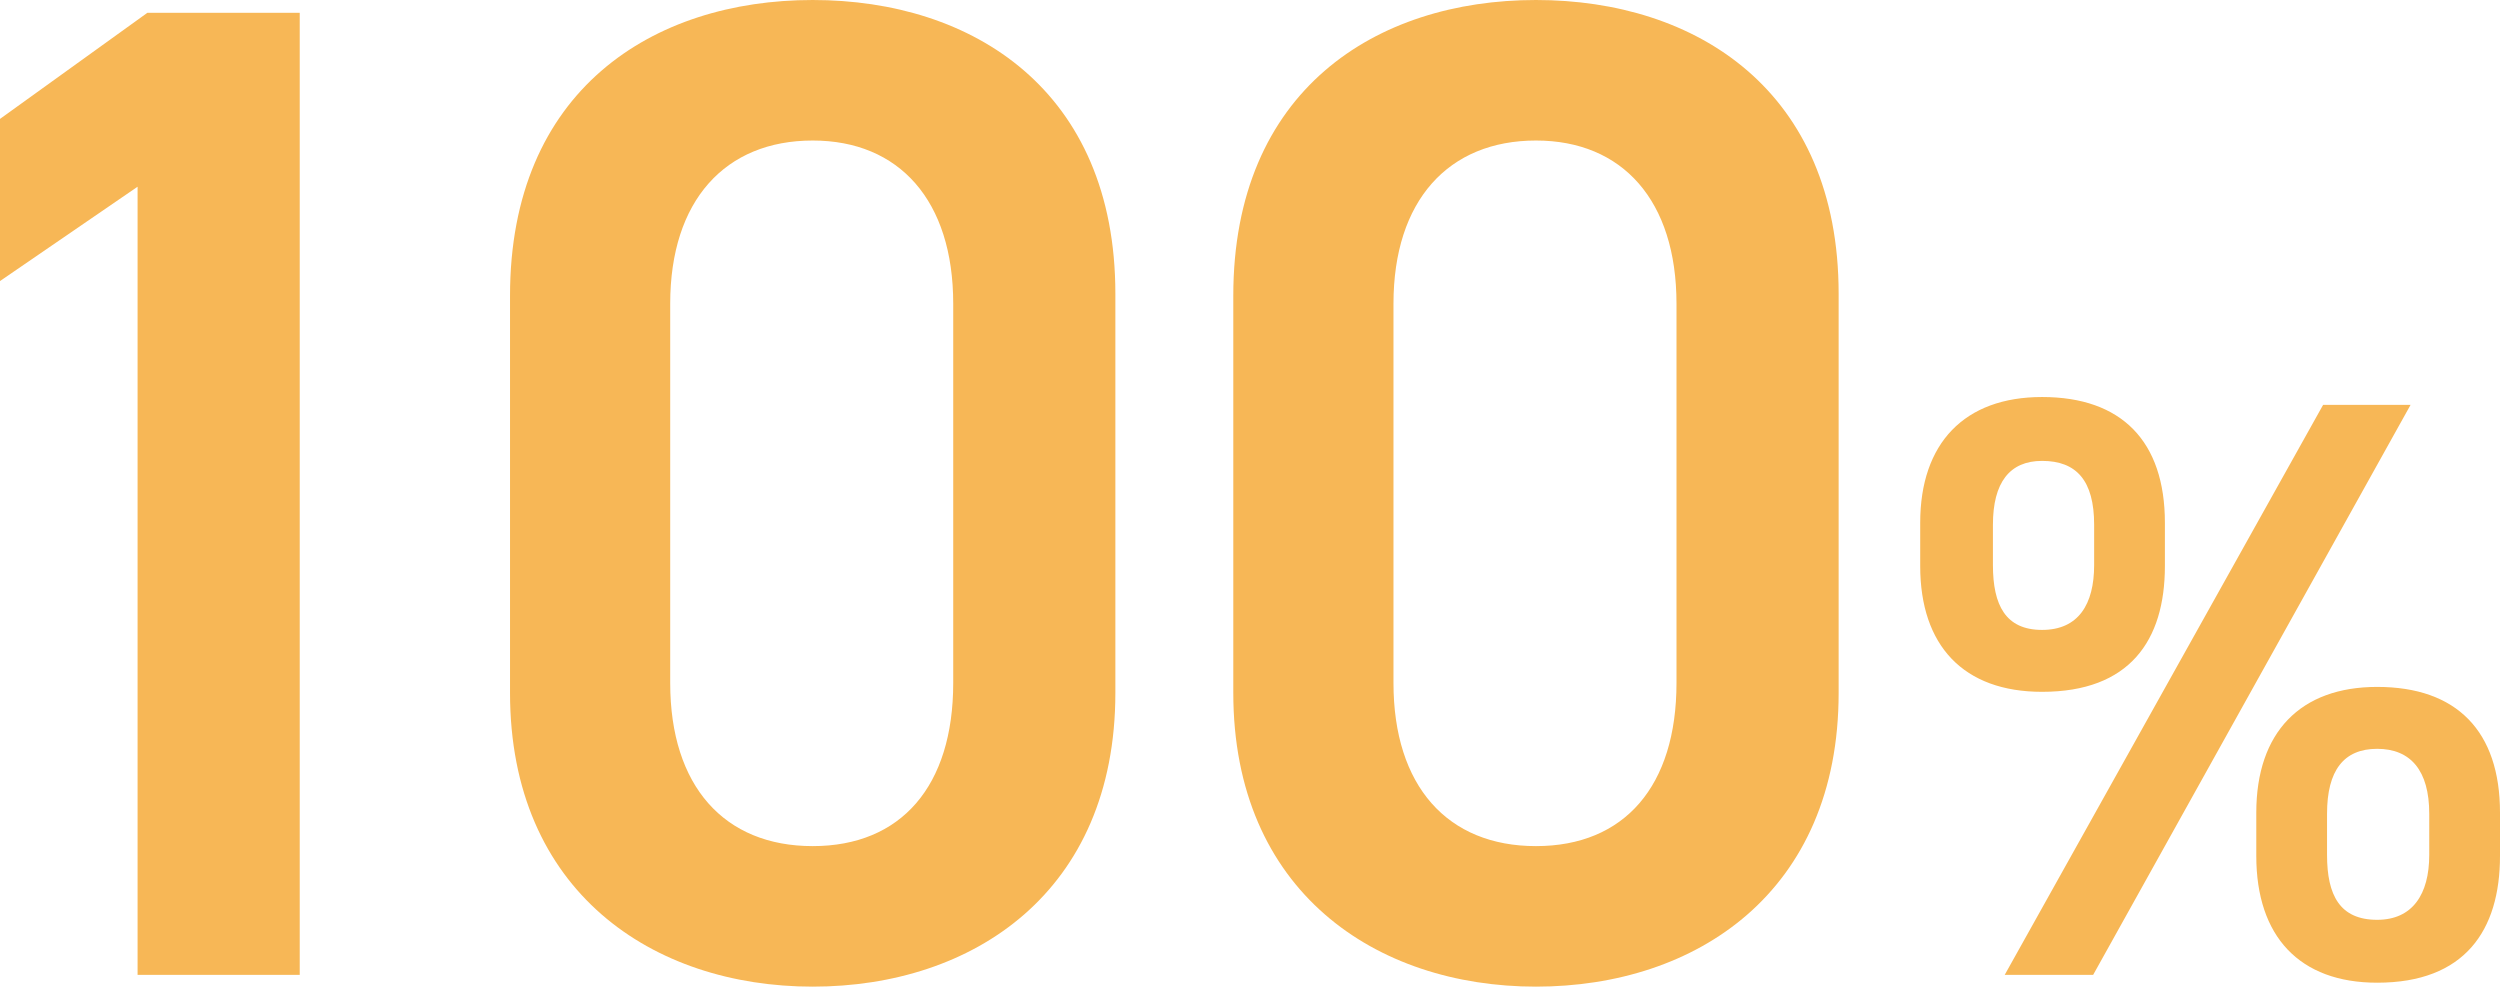
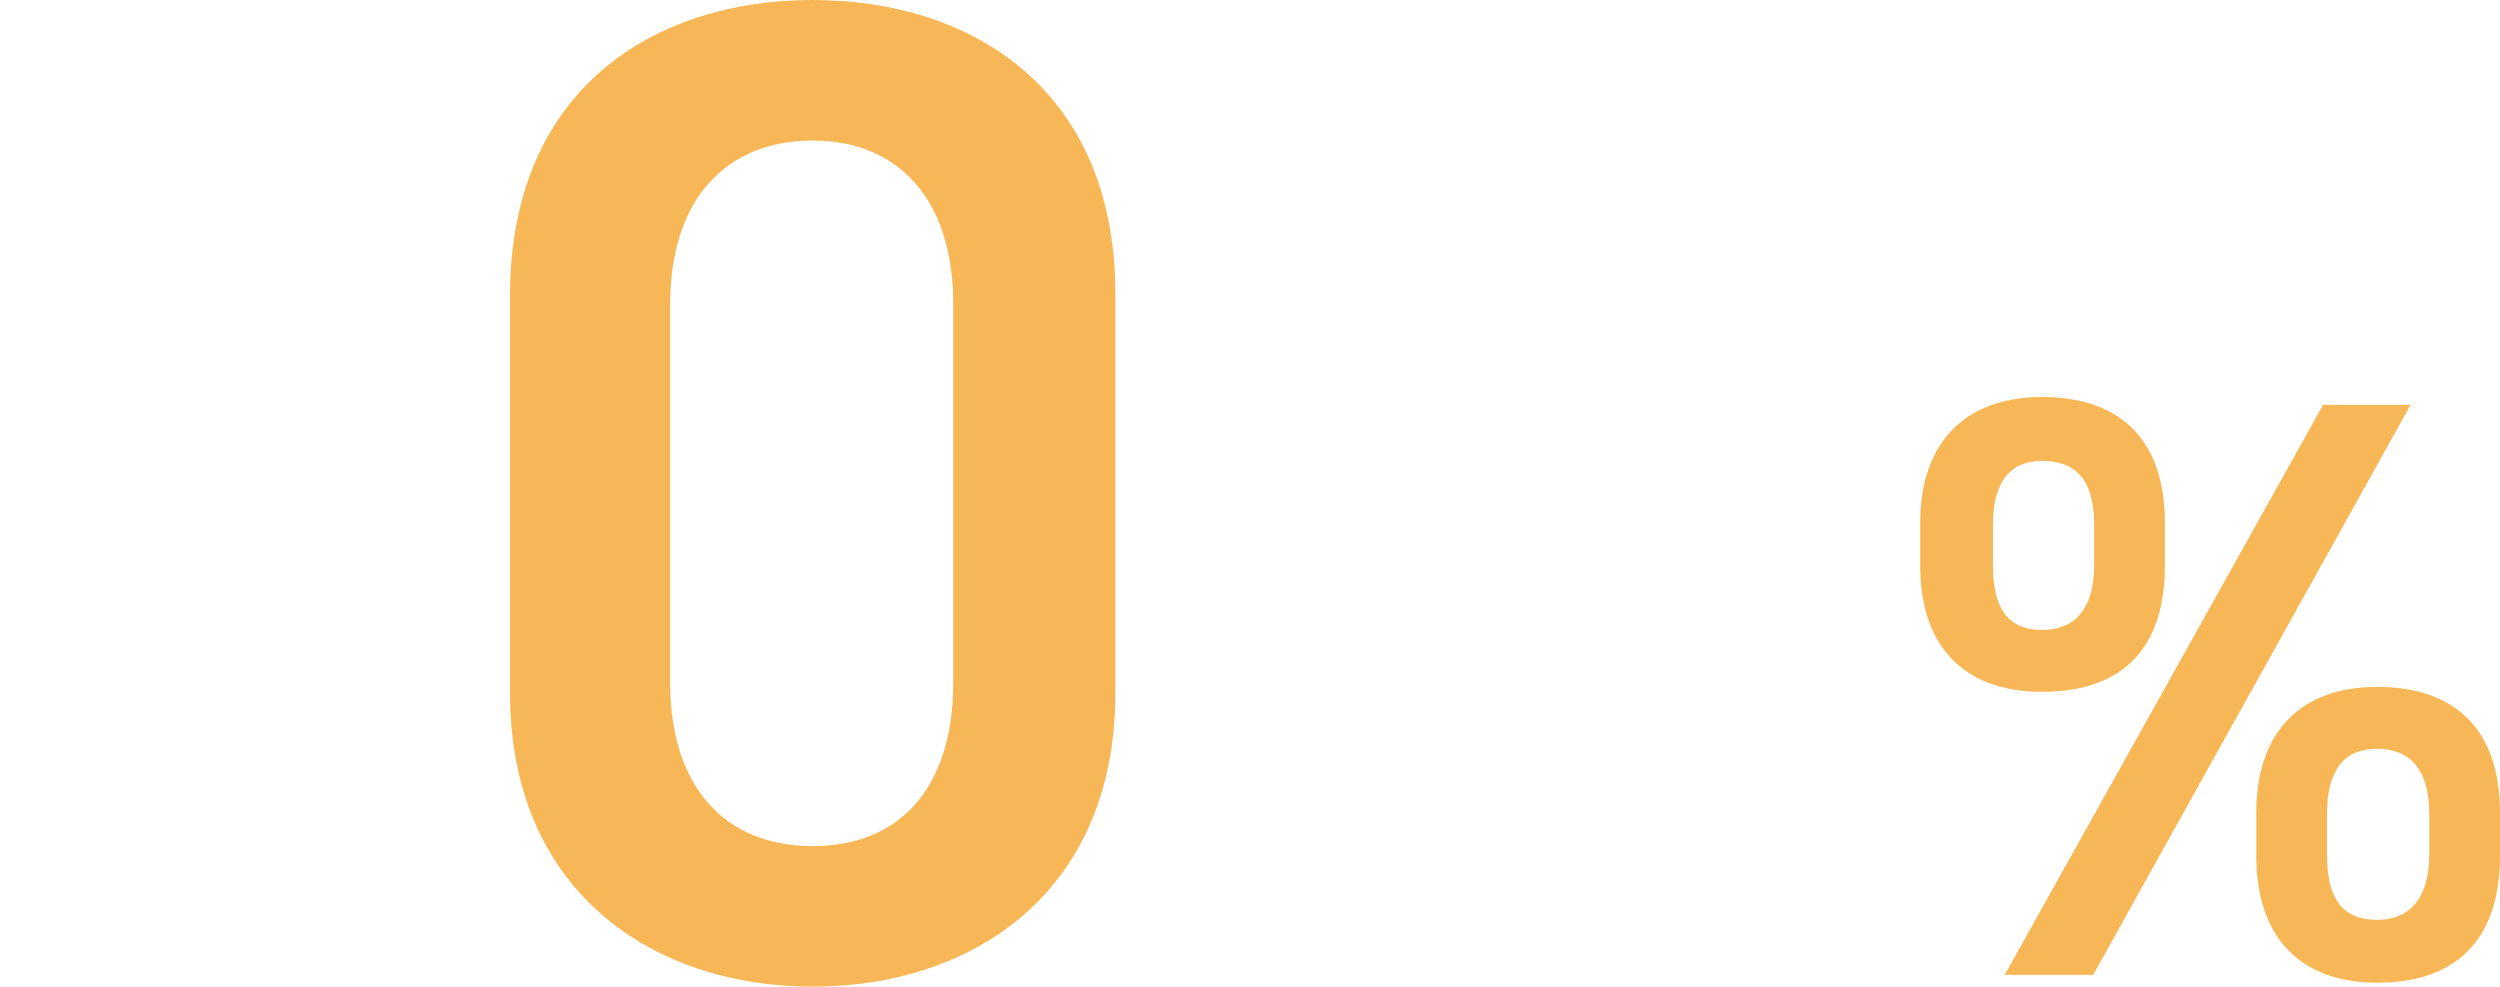
<svg xmlns="http://www.w3.org/2000/svg" version="1.1" id="レイヤー_1" x="0px" y="0px" viewBox="0 0 254.4 100.4" style="enable-background:new 0 0 254.4 100.4;" xml:space="preserve">
  <style type="text/css">
	.st0{fill:#F7B756;}
</style>
  <g id="レイヤー_2_00000008836936454002381720000004627103657391807125_">
    <g id="hover">
-       <path class="st0" d="M30.5,99.2H14V19L0,28.6V12.1L15,1.3h15.5V99.2z" />
      <path class="st0" d="M82.7,100.4c-16.3,0-30.8-9.7-30.8-29.9V30.1C51.9,9.2,66.4,0,82.7,0s30.8,9.2,30.8,29.9v40.6    C113.5,90.8,99,100.4,82.7,100.4z M82.7,14.3c-8.9,0-14.5,6.1-14.5,16.6v38.6c0,10.5,5.5,16.6,14.5,16.6S97,80,97,69.5V30.9    C97,20.4,91.5,14.3,82.7,14.3z" />
-       <path class="st0" d="M156.3,100.4c-16.3,0-30.8-9.7-30.8-29.9V30.1C125.5,9.2,140,0,156.3,0s30.8,9.2,30.8,29.9v40.6    C187.1,90.8,172.6,100.4,156.3,100.4z M156.3,14.3c-8.9,0-14.5,6.1-14.5,16.6v38.6c0,10.5,5.5,16.6,14.5,16.6s14.3-6.1,14.3-16.6    V30.9C170.6,20.4,165.1,14.3,156.3,14.3z" />
      <path class="st0" d="M220.3,57.6c0,7.6-3.6,12.8-12.5,12.8c-8,0-12.4-4.7-12.4-12.8v-4.4c0-8.1,4.5-12.8,12.4-12.8    c8.1,0,12.5,4.5,12.5,12.8V57.6z M213.1,57.5v-4.1c0-4.5-1.8-6.5-5.3-6.5c-3.3,0-5,2.2-5,6.5v4.1c0,4.1,1.3,6.6,5,6.6    S213.1,61.5,213.1,57.5z M245.3,41.2l-32.3,58h-9l32.4-58L245.3,41.2z M254.4,87.1c0,7.6-3.6,12.9-12.5,12.9    c-7.9,0-12.3-4.7-12.3-12.9v-4.4c0-8.2,4.5-12.8,12.3-12.8c8.1,0,12.5,4.5,12.5,12.8V87.1z M247.2,87v-4.2c0-4.4-1.9-6.6-5.3-6.6    s-5.1,2.2-5.1,6.6V87c0,4.1,1.3,6.6,5.1,6.6C245.5,93.6,247.2,91,247.2,87z" />
    </g>
  </g>
</svg>